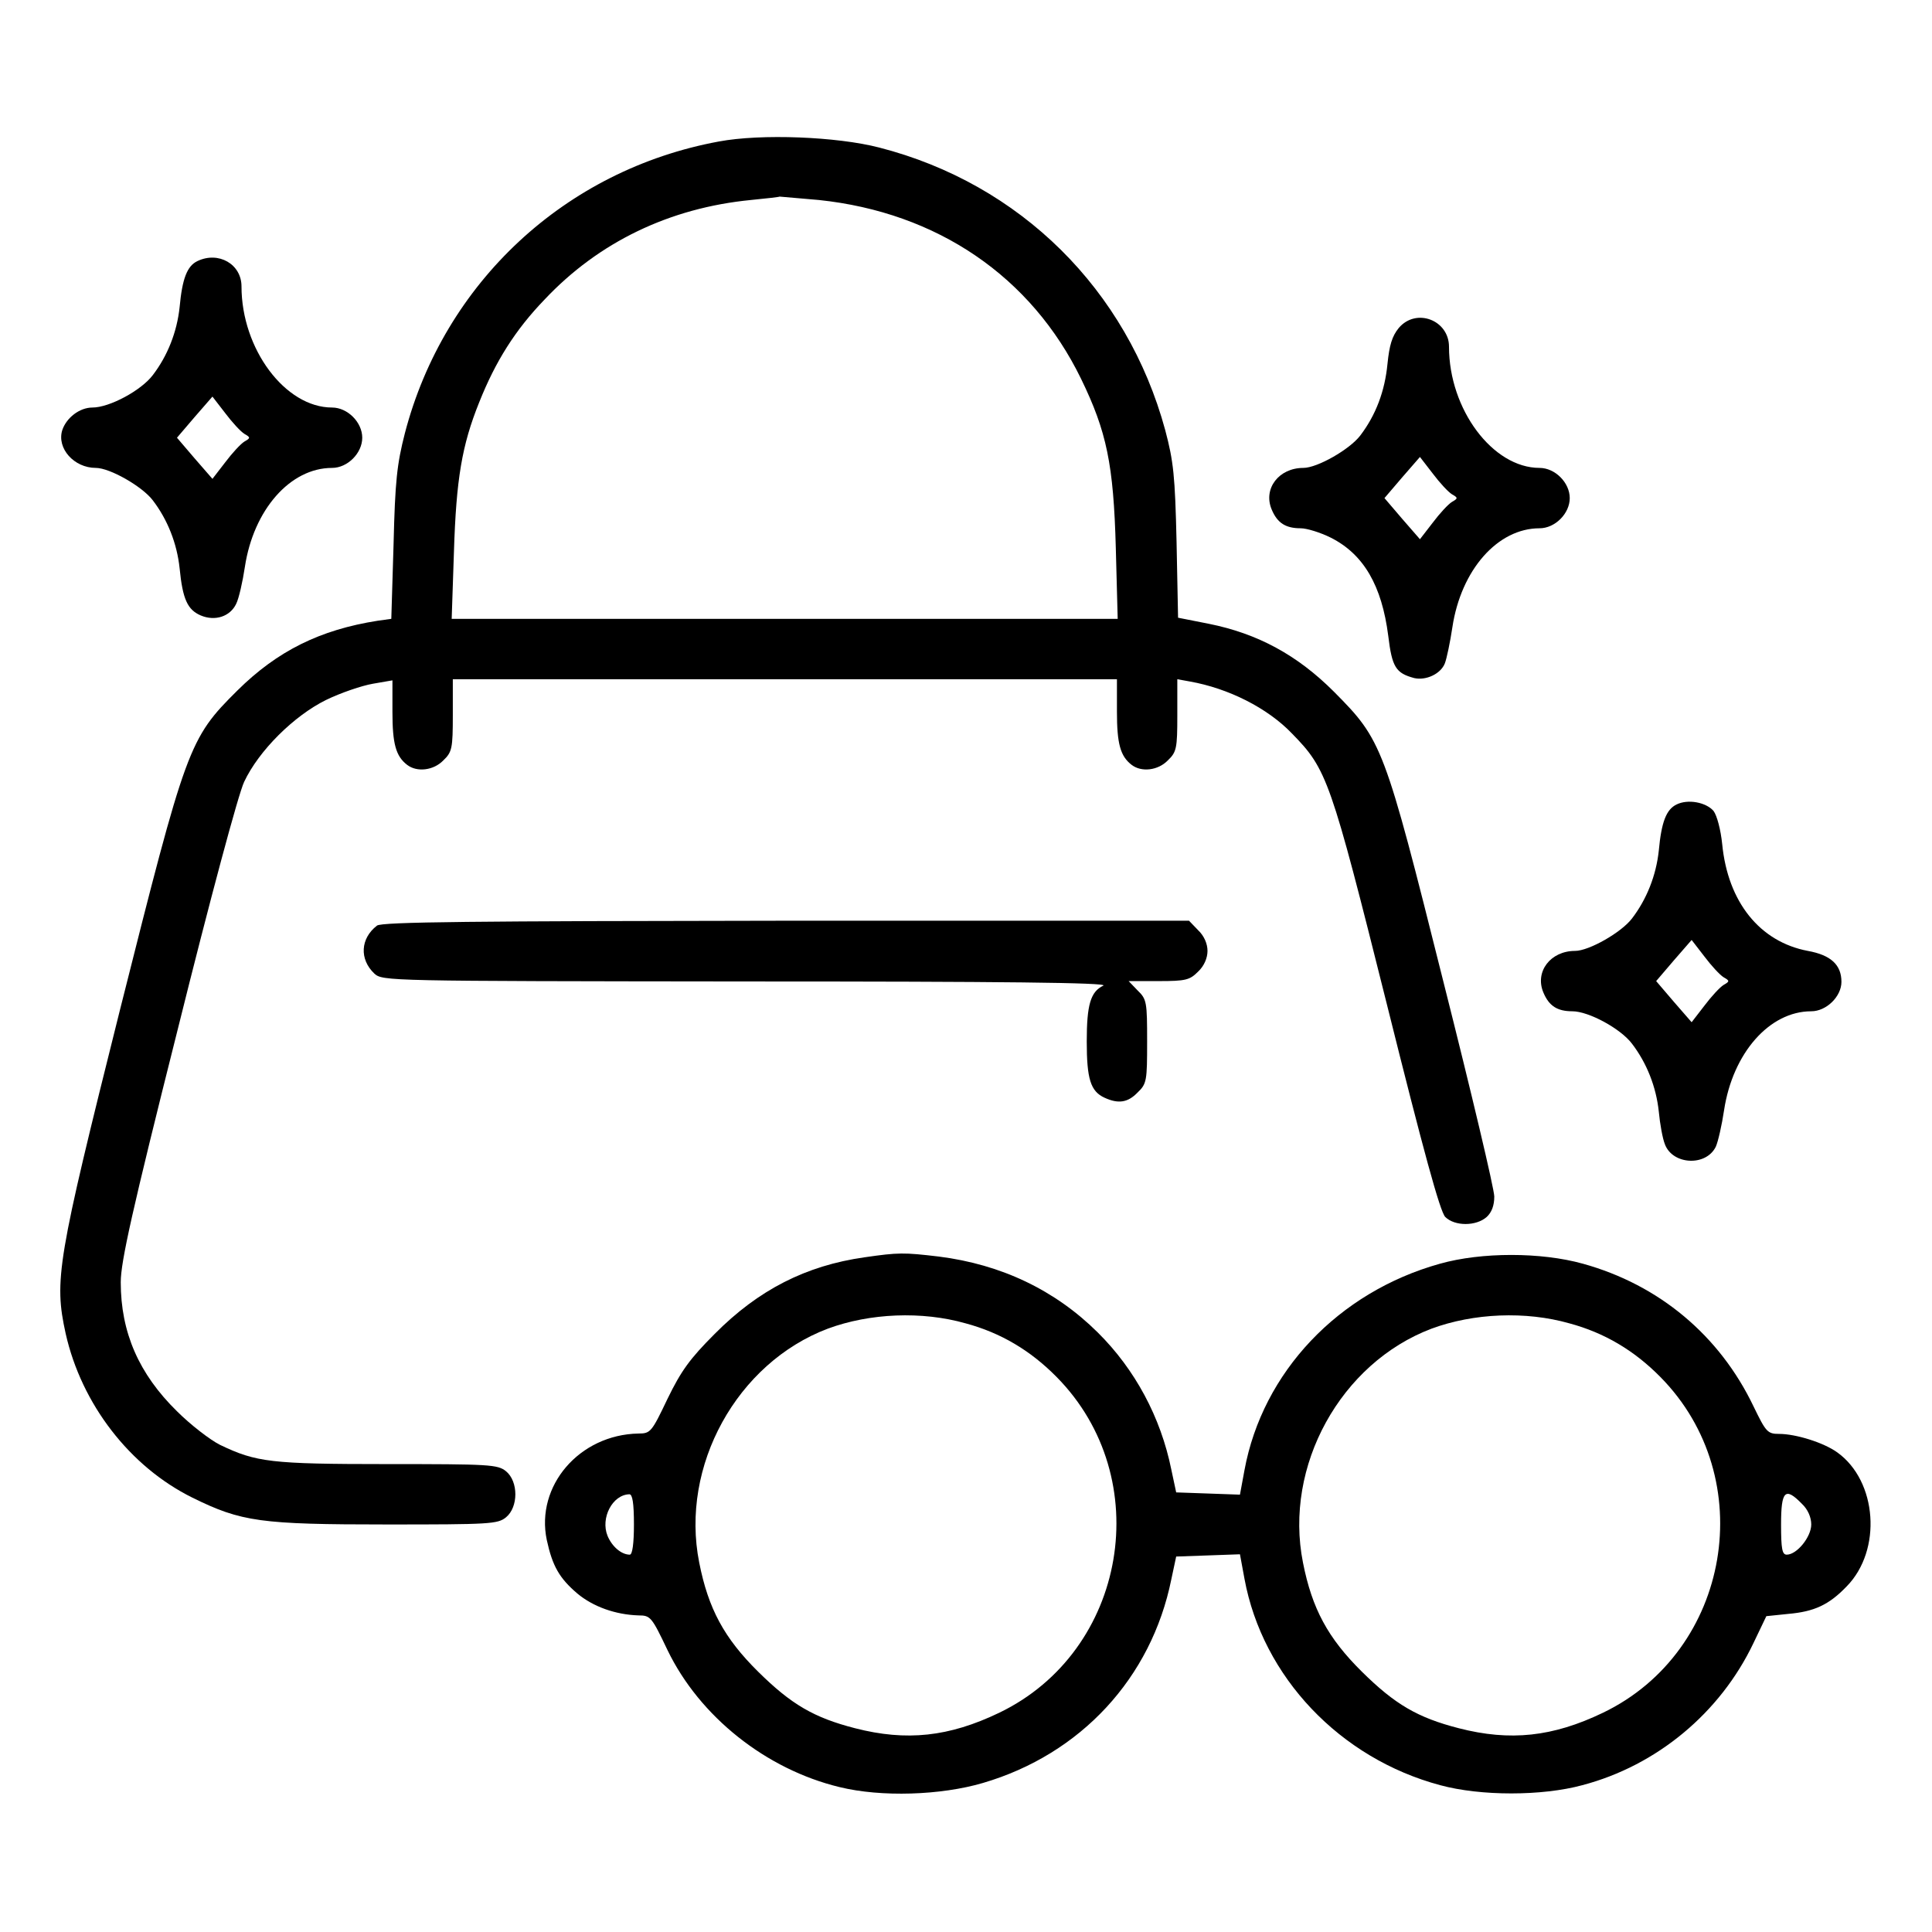
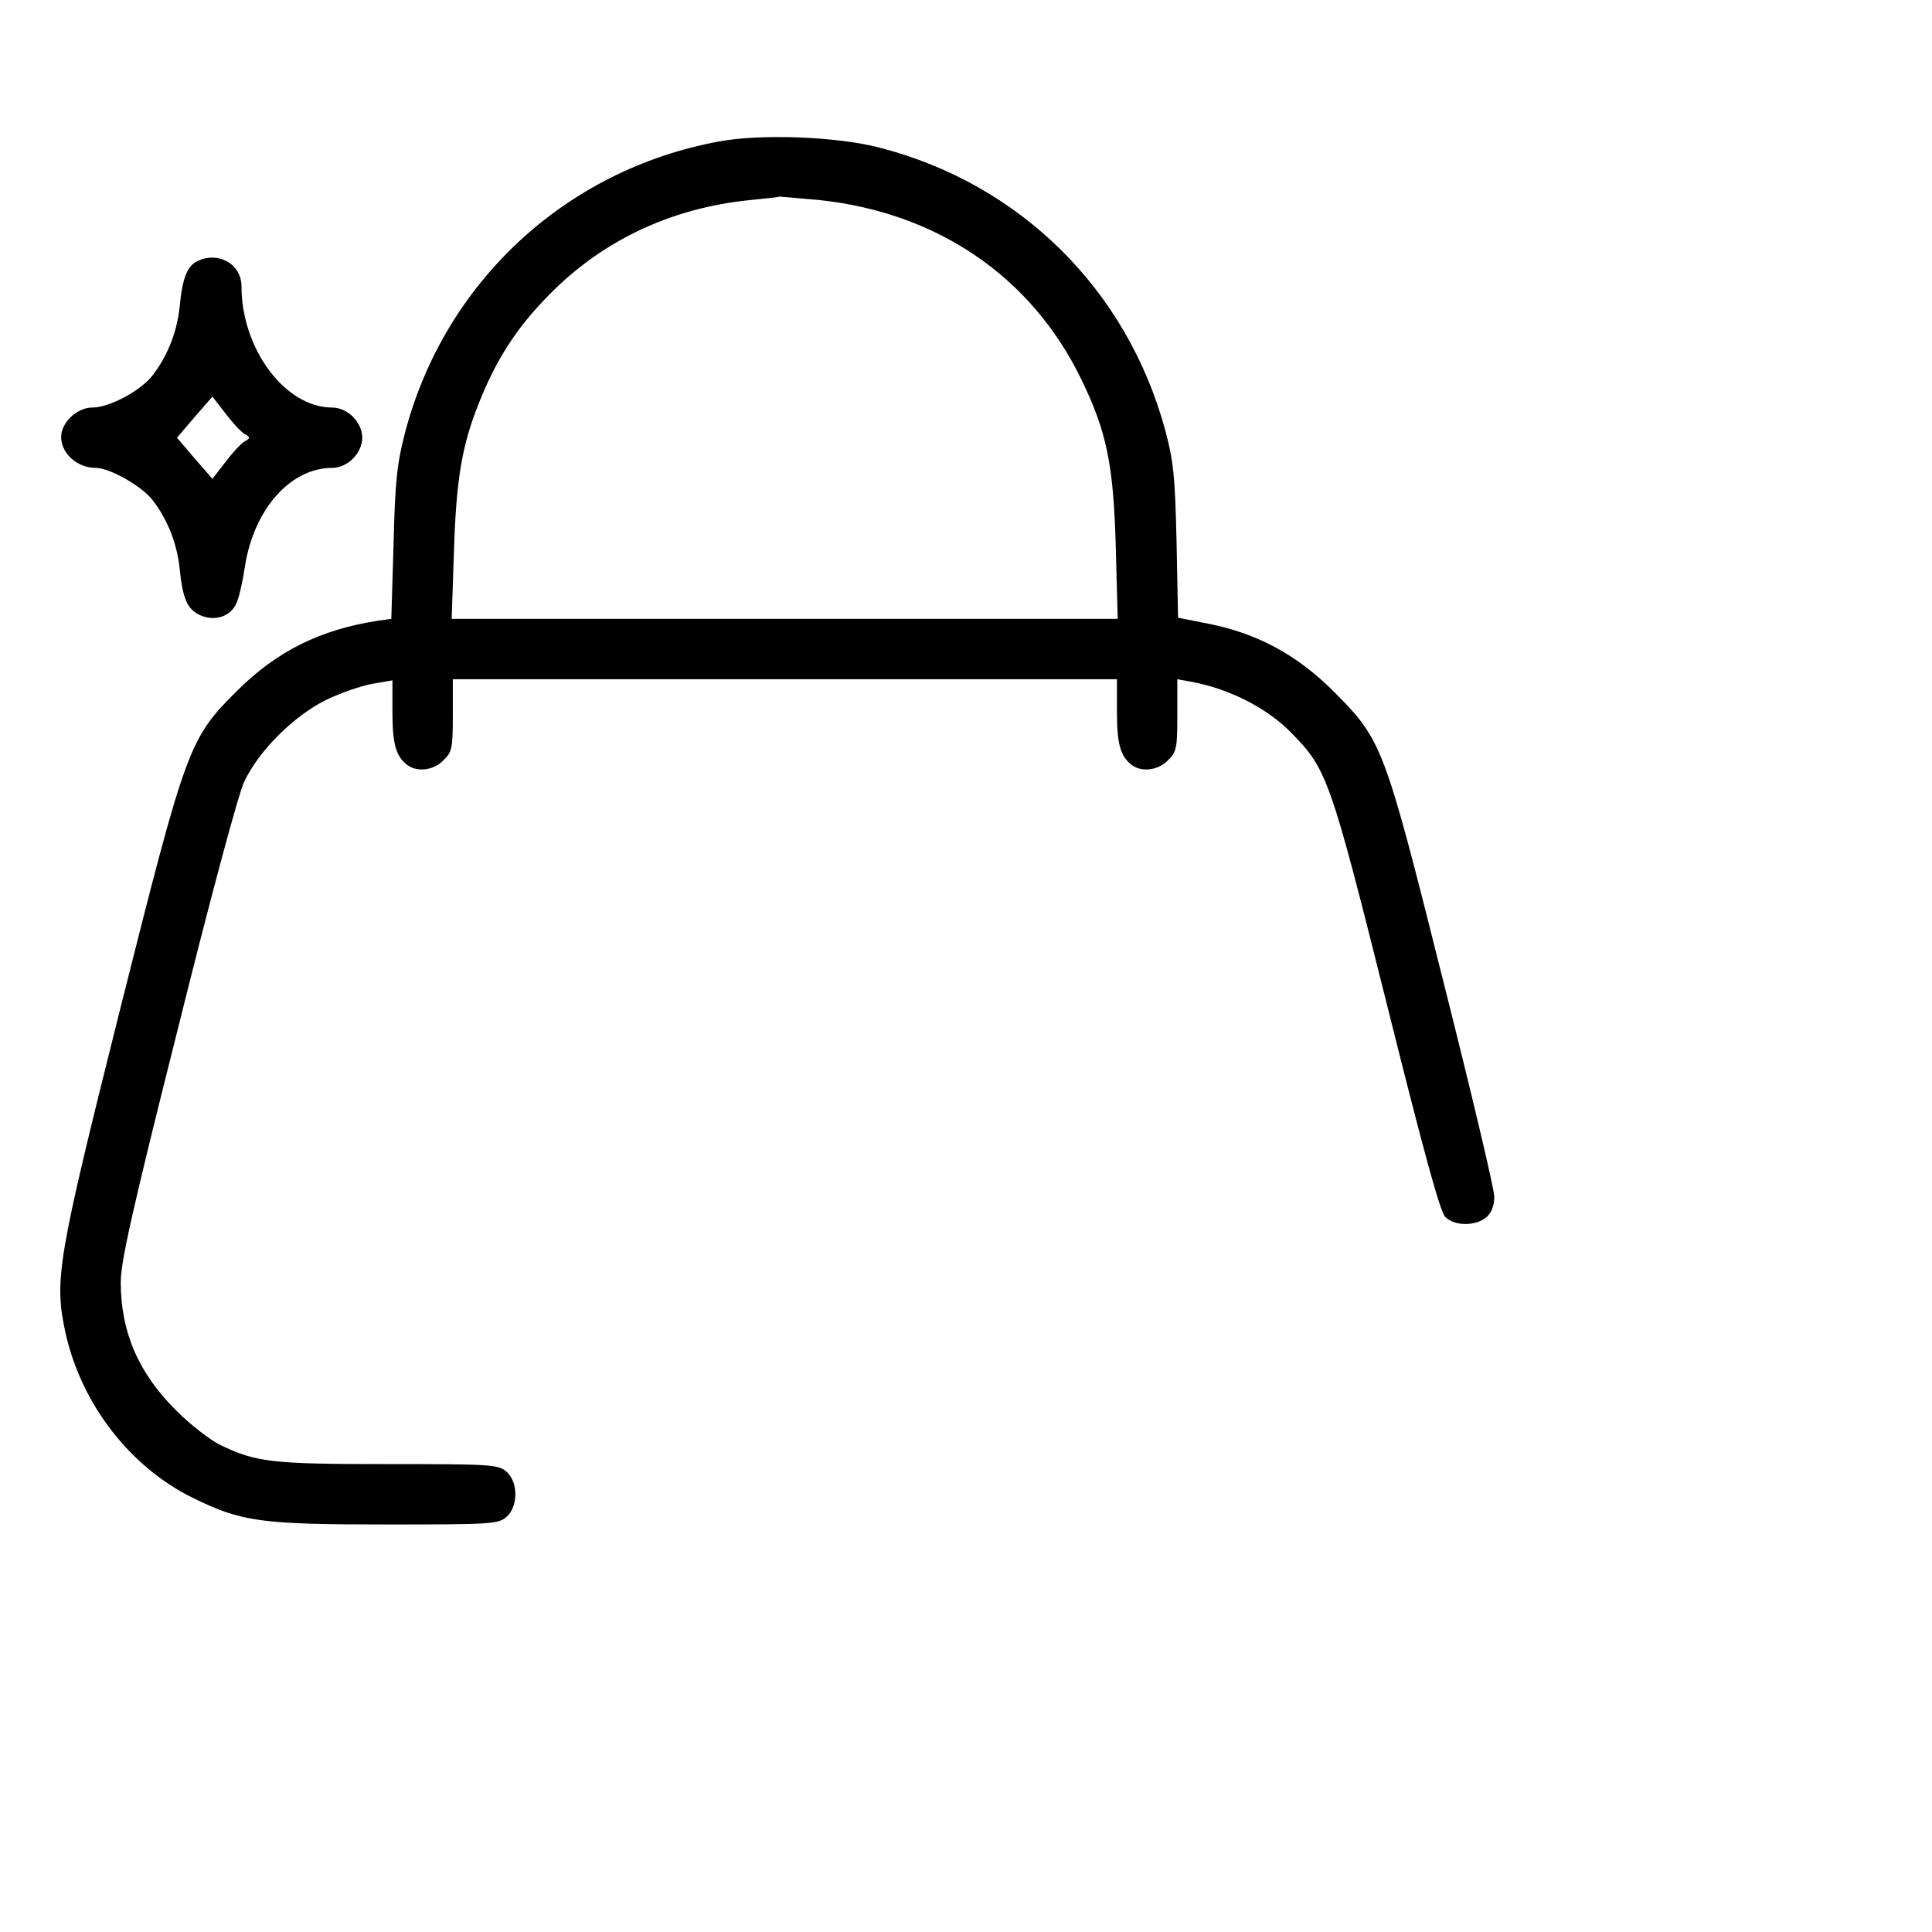
<svg xmlns="http://www.w3.org/2000/svg" width="512pt" height="512pt" viewBox="0 0 512 512" preserveAspectRatio="xMidYMid meet">
  <g transform="translate(0,512) scale(0.1,-0.1)" fill="#000000" stroke="none">
    <path d="M1905 4745 c-407 -75 -728 -374 -832 -773 -21 -82 -26 -127 -30 -294 l-6 -198 -36 -5 c-153 -24 -266 -80 -372 -185 -129 -128 -135 -147 -311 -846 -167 -667 -175 -716 -144 -858 42 -187 170 -353 336 -435 130 -64 180 -71 516 -71 272 0 293 1 315 19 33 27 33 95 0 122 -22 18 -44 19 -315 19 -309 0 -347 5 -443 51 -26 13 -78 53 -114 89 -101 99 -149 209 -149 342 0 54 30 189 151 670 85 342 161 625 176 656 39 83 132 175 217 217 39 19 95 38 124 43 l52 9 0 -84 c0 -84 9 -117 39 -140 26 -20 70 -15 96 12 23 22 25 32 25 120 l0 95 880 0 880 0 0 -86 c0 -85 9 -118 39 -141 26 -20 70 -15 96 12 23 22 25 32 25 119 l0 96 33 -6 c102 -18 206 -70 271 -138 93 -95 102 -121 251 -716 98 -393 141 -550 155 -565 25 -25 82 -25 110 0 13 12 20 30 20 54 0 20 -61 277 -135 570 -157 627 -162 639 -290 768 -97 97 -202 154 -332 180 l-81 16 -4 201 c-4 175 -8 213 -30 296 -101 372 -384 653 -758 749 -112 29 -313 37 -425 16z m265 -155 c314 -33 563 -203 695 -474 68 -140 86 -227 92 -448 l5 -188 -882 0 -883 0 6 178 c6 192 21 282 67 396 43 108 95 191 173 272 144 153 332 243 547 264 41 4 76 8 76 9 1 0 48 -4 104 -9z" />
    <path d="M523 4428 c-27 -13 -40 -46 -47 -122 -7 -66 -32 -129 -71 -180 -31 -41 -115 -86 -160 -86 -34 0 -69 -27 -80 -60 -15 -48 31 -100 89 -100 37 0 123 -49 151 -86 39 -51 64 -114 71 -180 8 -82 21 -110 56 -125 38 -16 78 -3 94 31 7 14 17 58 23 98 23 151 120 262 231 262 41 0 80 39 80 80 0 41 -39 80 -80 80 -124 0 -240 155 -240 321 0 59 -61 94 -117 67z m125 -458 c16 -9 16 -11 0 -20 -10 -6 -33 -31 -51 -55 l-34 -44 -47 54 -47 55 47 55 47 54 34 -44 c18 -24 41 -49 51 -55z" />
-     <path d="M3707 4251 c-18 -22 -25 -46 -30 -95 -7 -73 -31 -136 -72 -190 -28 -37 -114 -86 -151 -86 -65 0 -107 -55 -84 -110 15 -36 37 -50 77 -50 16 0 52 -11 80 -25 87 -44 135 -127 152 -260 10 -83 20 -99 69 -112 31 -7 70 11 81 39 5 13 14 56 20 96 23 152 120 262 231 262 41 0 80 39 80 80 0 41 -39 80 -80 80 -124 0 -240 155 -240 321 0 71 -87 104 -133 50z m141 -441 c16 -9 16 -11 0 -20 -10 -6 -33 -31 -51 -55 l-34 -44 -47 54 -47 55 47 55 47 54 34 -44 c18 -24 41 -49 51 -55z" />
-     <path d="M4443 2988 c-27 -13 -40 -46 -47 -122 -7 -66 -32 -129 -71 -180 -28 -37 -114 -86 -151 -86 -65 0 -107 -55 -84 -110 15 -36 37 -50 77 -50 43 0 128 -46 158 -86 39 -51 64 -114 71 -180 3 -32 10 -71 16 -86 20 -55 109 -60 135 -7 6 13 16 57 22 97 23 151 120 262 231 262 40 0 80 39 80 78 0 45 -28 71 -89 82 -127 24 -212 129 -227 283 -4 39 -14 76 -23 88 -20 23 -68 32 -98 17z m125 -458 c16 -9 16 -11 0 -20 -10 -6 -33 -31 -51 -55 l-34 -44 -47 54 -47 55 47 55 47 54 34 -44 c18 -24 41 -49 51 -55z" />
-     <path d="M999 2667 c-44 -34 -47 -89 -7 -127 22 -20 32 -20 987 -21 673 0 960 -3 945 -11 -34 -16 -44 -51 -44 -148 0 -99 10 -132 47 -149 37 -17 62 -13 88 14 24 23 25 31 25 135 0 104 -1 112 -25 135 l-24 25 80 0 c72 0 82 3 104 25 16 15 25 36 25 55 0 19 -9 40 -25 55 l-24 25 -1068 0 c-824 -1 -1072 -3 -1084 -13z" />
-     <path d="M2291 1788 c-155 -22 -281 -86 -397 -203 -66 -66 -89 -98 -125 -172 -42 -88 -45 -92 -77 -92 -157 -3 -273 -139 -243 -282 15 -69 33 -101 81 -142 42 -35 101 -56 162 -58 32 0 35 -4 77 -92 85 -176 261 -316 456 -363 110 -27 268 -22 380 11 259 76 446 278 499 539 l13 61 85 3 84 3 12 -65 c48 -260 253 -476 519 -547 107 -29 269 -29 376 0 198 52 366 192 454 377 l34 71 58 6 c69 6 108 24 155 73 94 96 81 279 -25 355 -36 26 -110 49 -154 49 -31 0 -35 5 -68 73 -90 188 -250 322 -452 378 -111 31 -269 31 -379 0 -269 -75 -470 -287 -518 -547 l-12 -65 -84 3 -85 3 -13 61 c-28 138 -96 265 -195 363 -113 112 -255 180 -421 201 -93 11 -107 11 -197 -2z m268 -175 c93 -25 172 -72 241 -142 265 -268 187 -727 -152 -890 -133 -64 -246 -76 -382 -41 -109 28 -169 63 -257 150 -90 89 -132 167 -156 289 -51 256 100 529 341 620 111 41 249 47 365 14z m1600 0 c93 -25 172 -72 241 -142 265 -268 187 -727 -152 -890 -133 -64 -246 -76 -382 -41 -109 28 -169 63 -257 150 -90 89 -132 167 -156 289 -51 256 100 529 341 620 111 41 249 47 365 14z m-2479 -533 c0 -50 -4 -80 -11 -80 -22 0 -47 21 -59 50 -19 47 13 109 58 110 8 0 12 -23 12 -80z m3095 55 c16 -15 25 -36 25 -55 0 -33 -38 -80 -65 -80 -12 0 -15 15 -15 80 0 90 11 100 55 55z" />
  </g>
</svg>